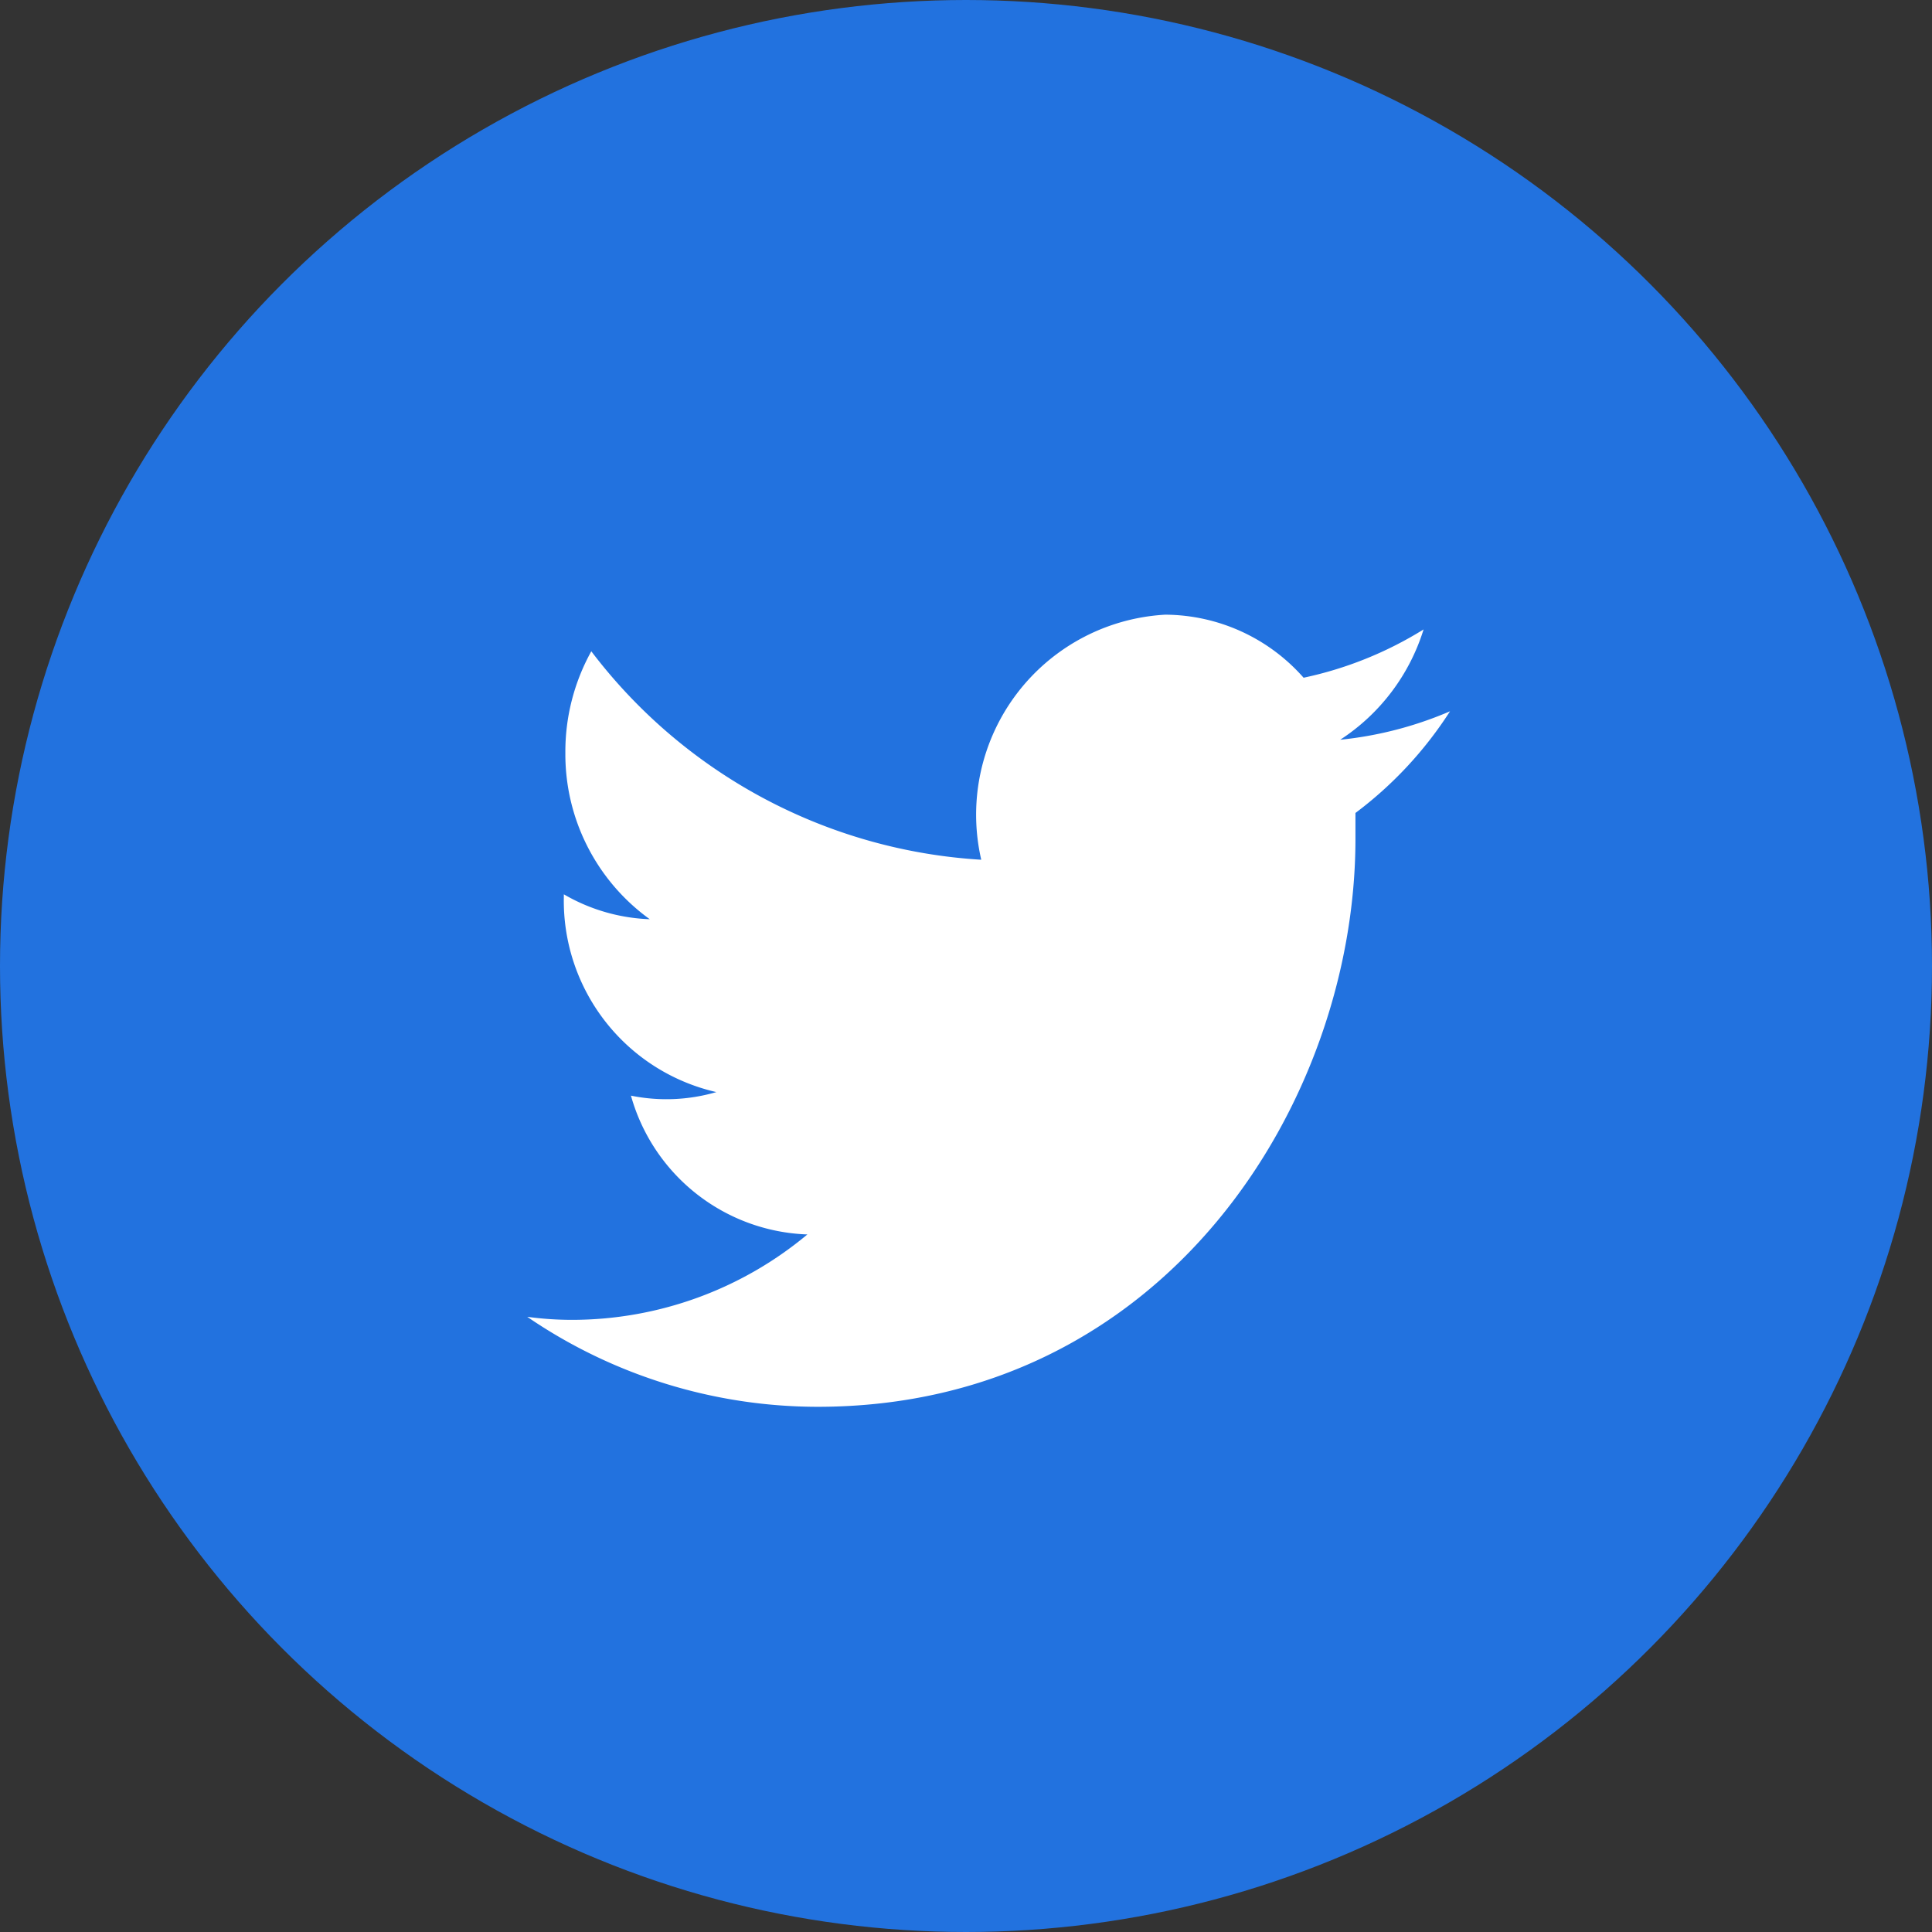
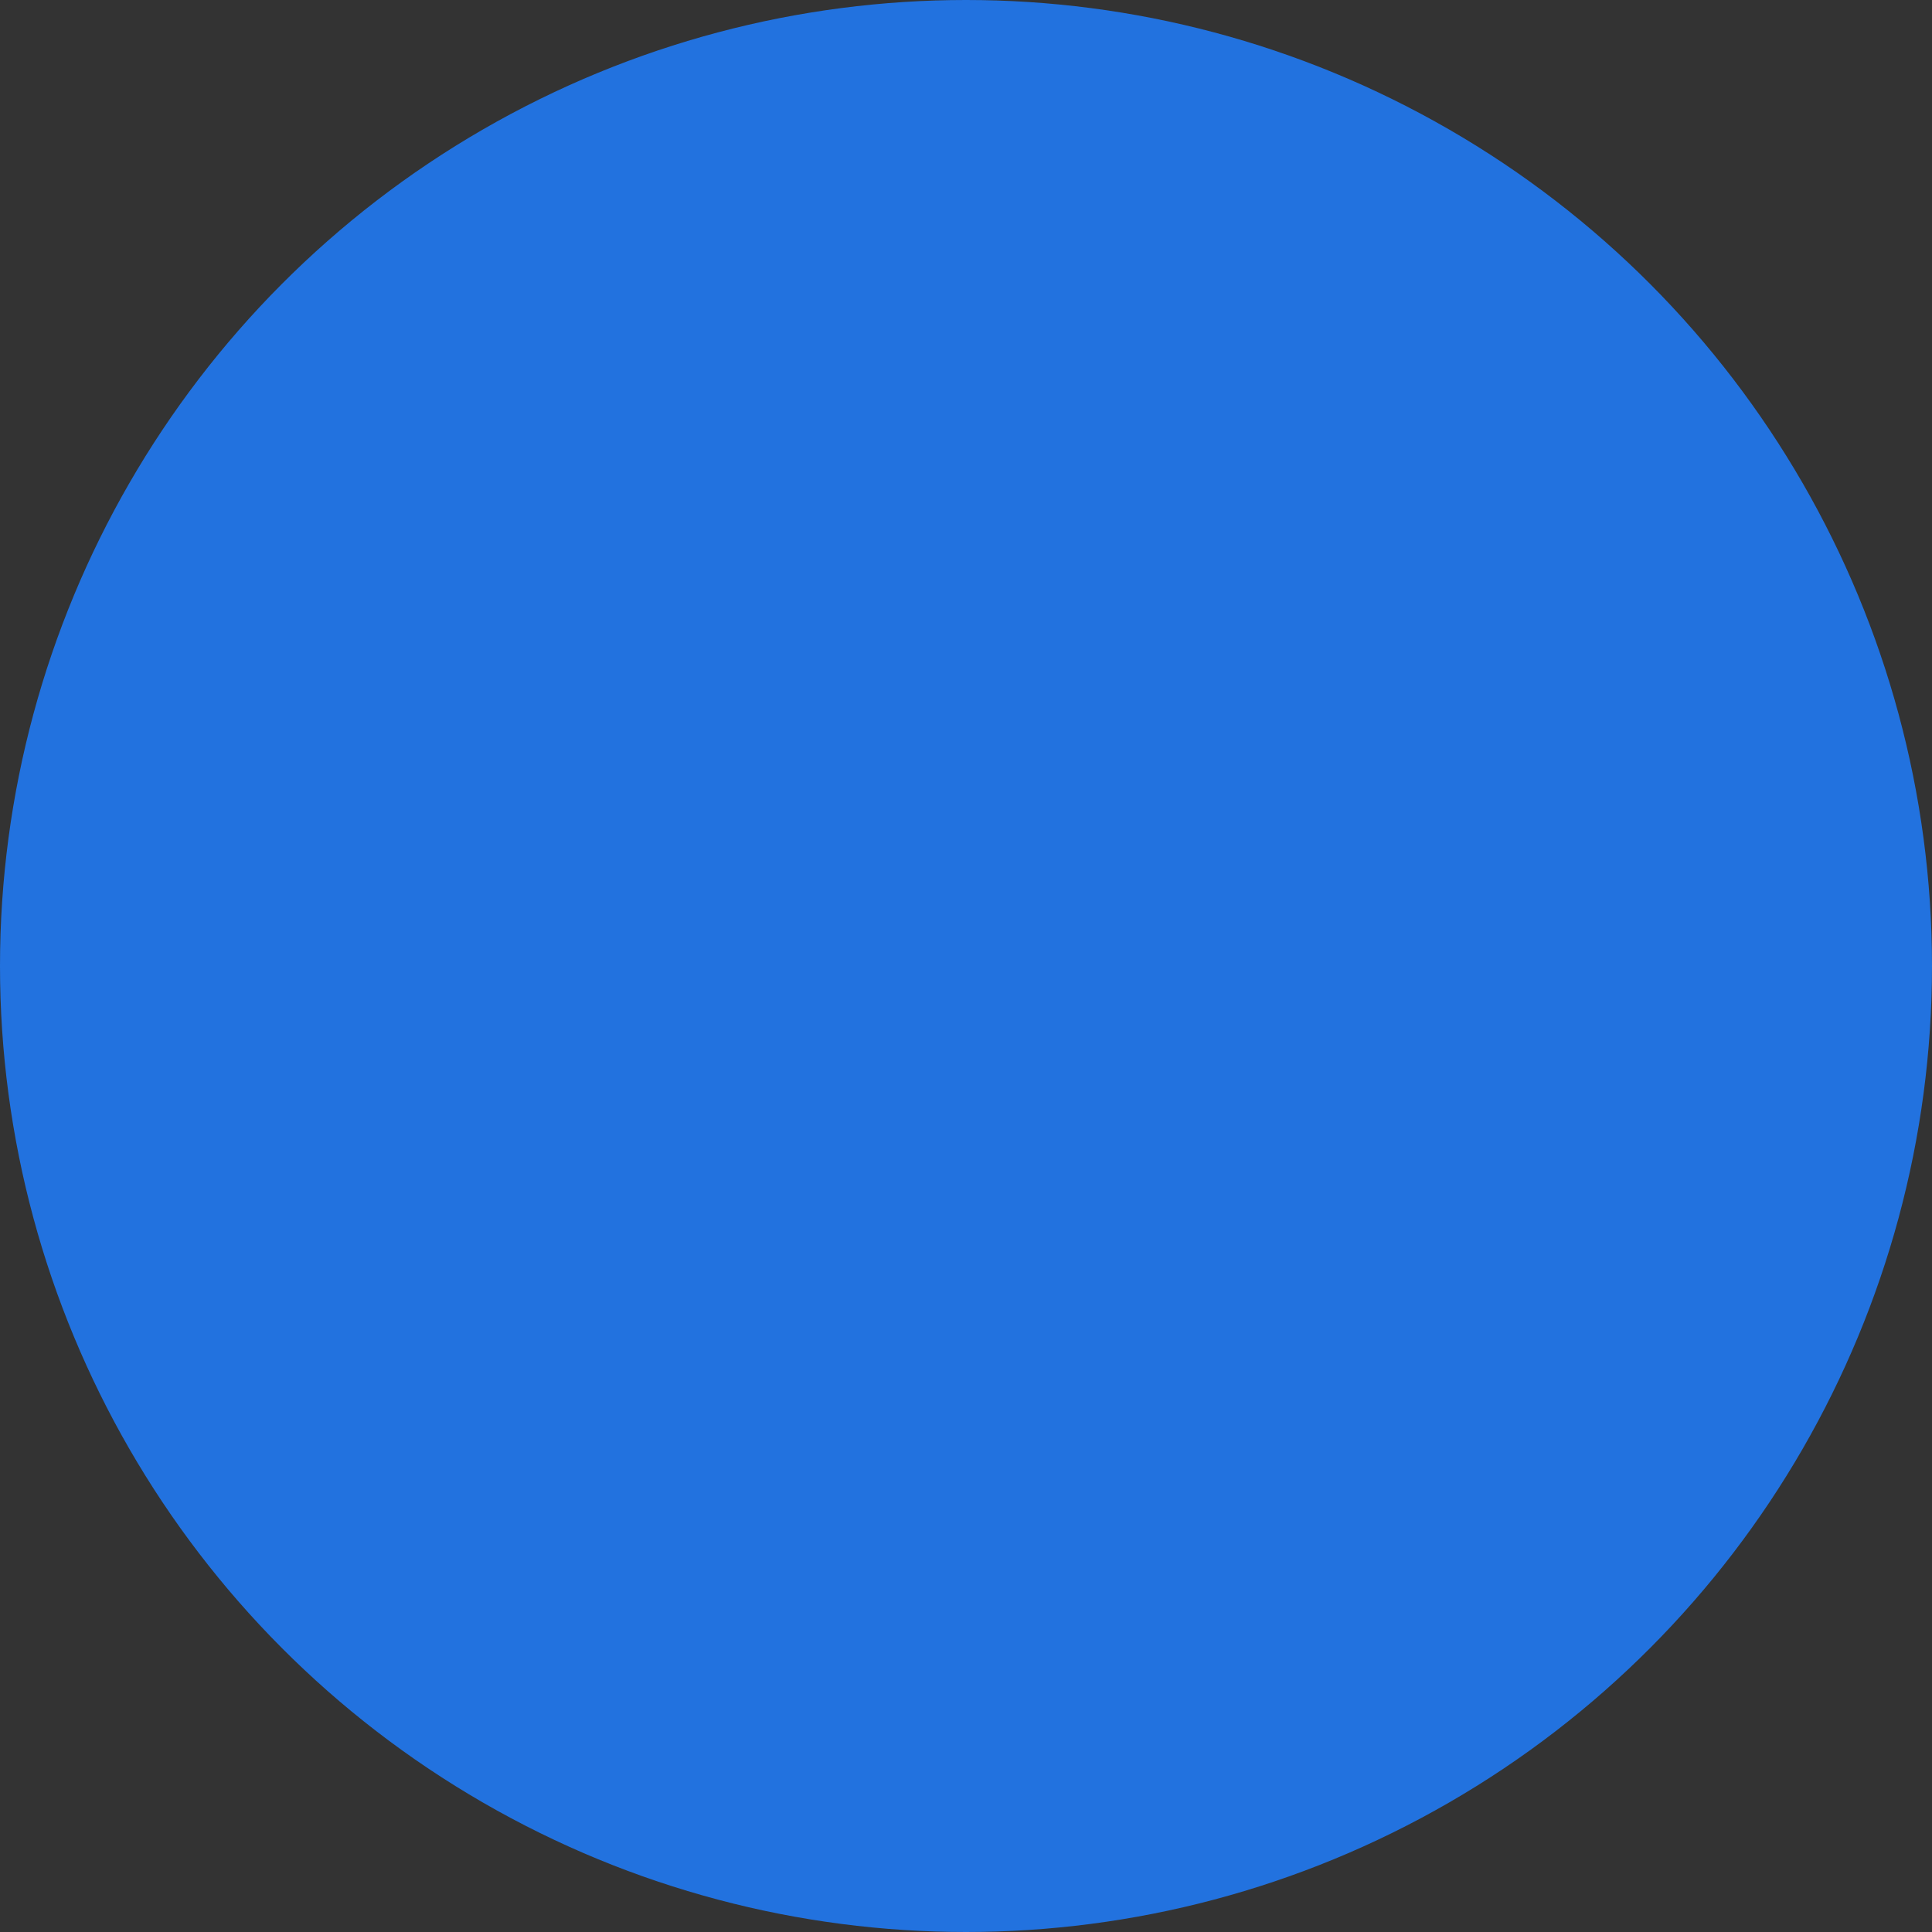
<svg xmlns="http://www.w3.org/2000/svg" id="Layer_1" data-name="Layer 1" viewBox="0 0 38 38">
  <rect x="0" y="0" width="38" height="38" fill="#333333" stroke="none" />
  <defs>
    <style>
      .cls-1 {
        fill: none;
      }

      .cls-2 {
        fill: #2272df;
        stroke: #2272df;
      }

      .cls-3 {
        fill: #fff;
        fill-rule: evenodd;
      }
    </style>
  </defs>
  <g id="Designs">
    <g id="Corteva-Hub-d">
      <g id="Footer">
        <g id="Message-us-via">
          <g id="twitter">
            <rect id="Rectangle" class="cls-1" width="38" height="38" />
            <circle id="Oval" class="cls-2" cx="19" cy="19" r="18.5" />
-             <path id="Shape" class="cls-3" d="M26.36,14.55A4,4,0,0,0,28,12.38a7.36,7.36,0,0,1-2.36.95,3.65,3.65,0,0,0-2.72-1.24,3.94,3.94,0,0,0-3.62,4.82,10.41,10.41,0,0,1-7.67-4.1,4.07,4.07,0,0,0-.51,2,4,4,0,0,0,1.66,3.27,3.61,3.61,0,0,1-1.69-.49v.05a3.86,3.86,0,0,0,3,3.84,3.51,3.51,0,0,1-1.68.07,3.74,3.74,0,0,0,3.47,2.73,7.23,7.23,0,0,1-4.62,1.68,6.54,6.54,0,0,1-.89-.06,10.13,10.13,0,0,0,5.71,1.77c6.84,0,10.58-6,10.58-11.17,0-.17,0-.34,0-.51a7.68,7.68,0,0,0,1.86-2A7.34,7.34,0,0,1,26.36,14.55Z" />
          </g>
        </g>
      </g>
    </g>
  </g>
</svg>